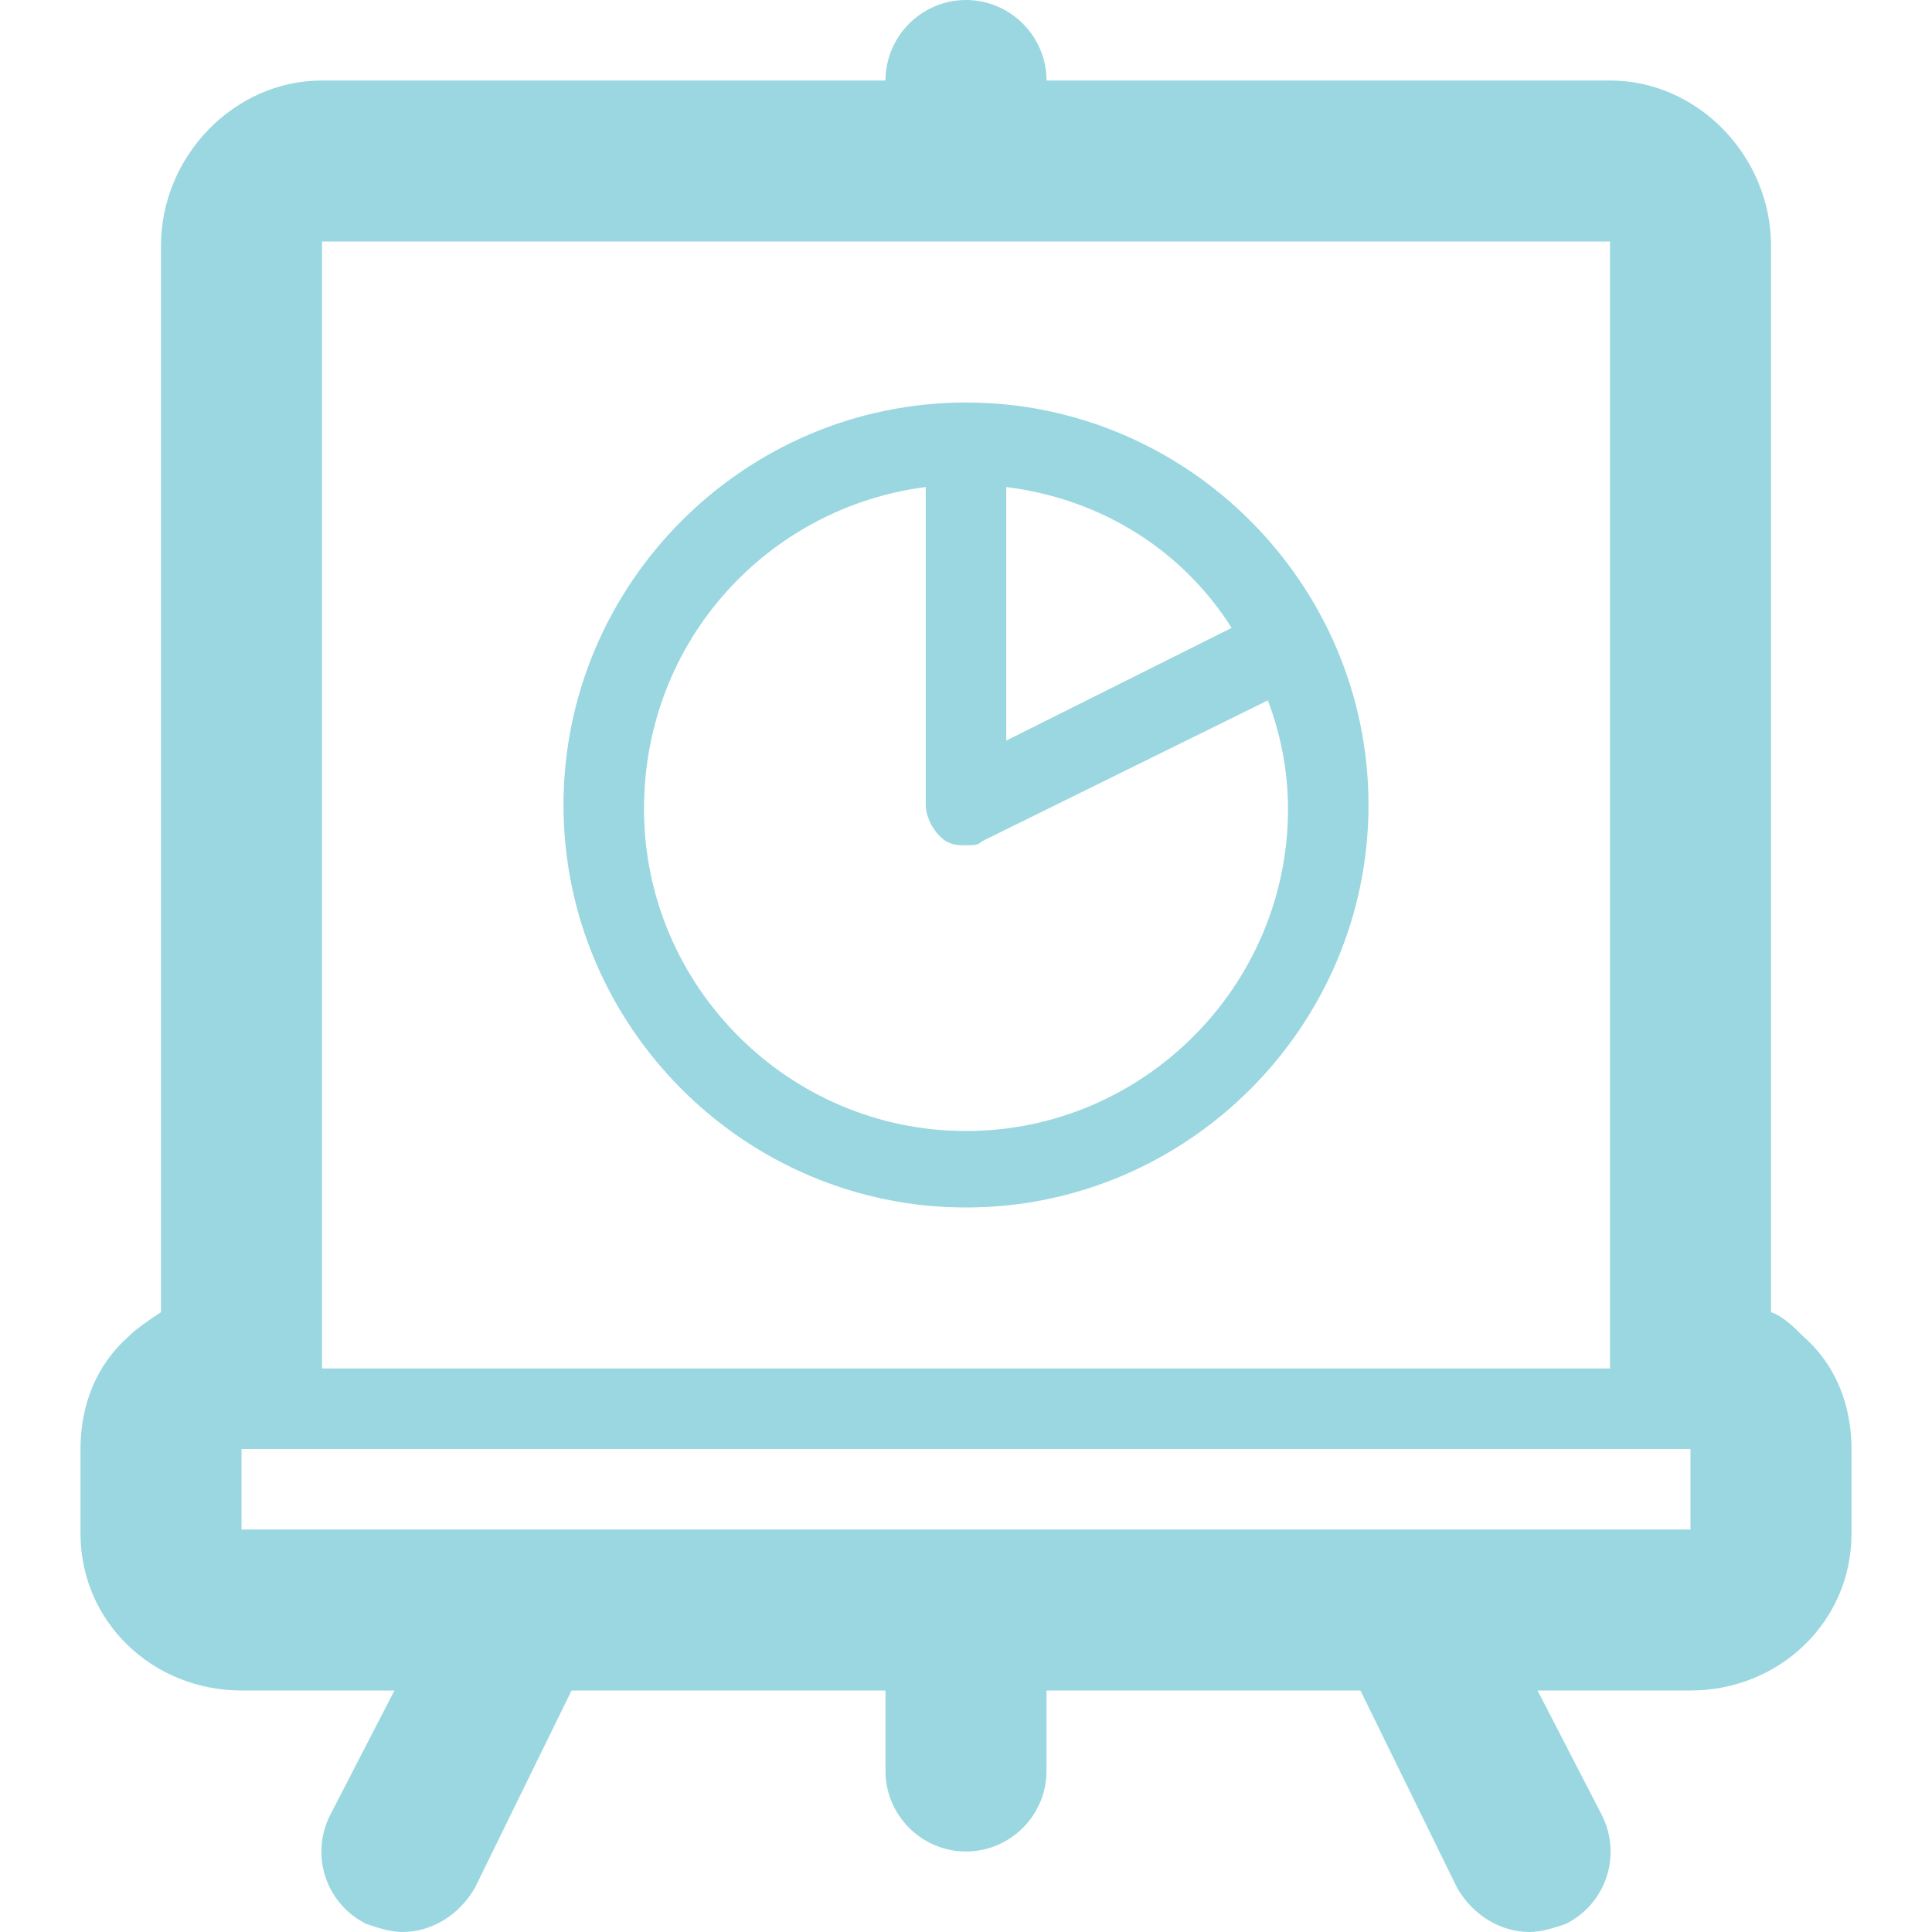
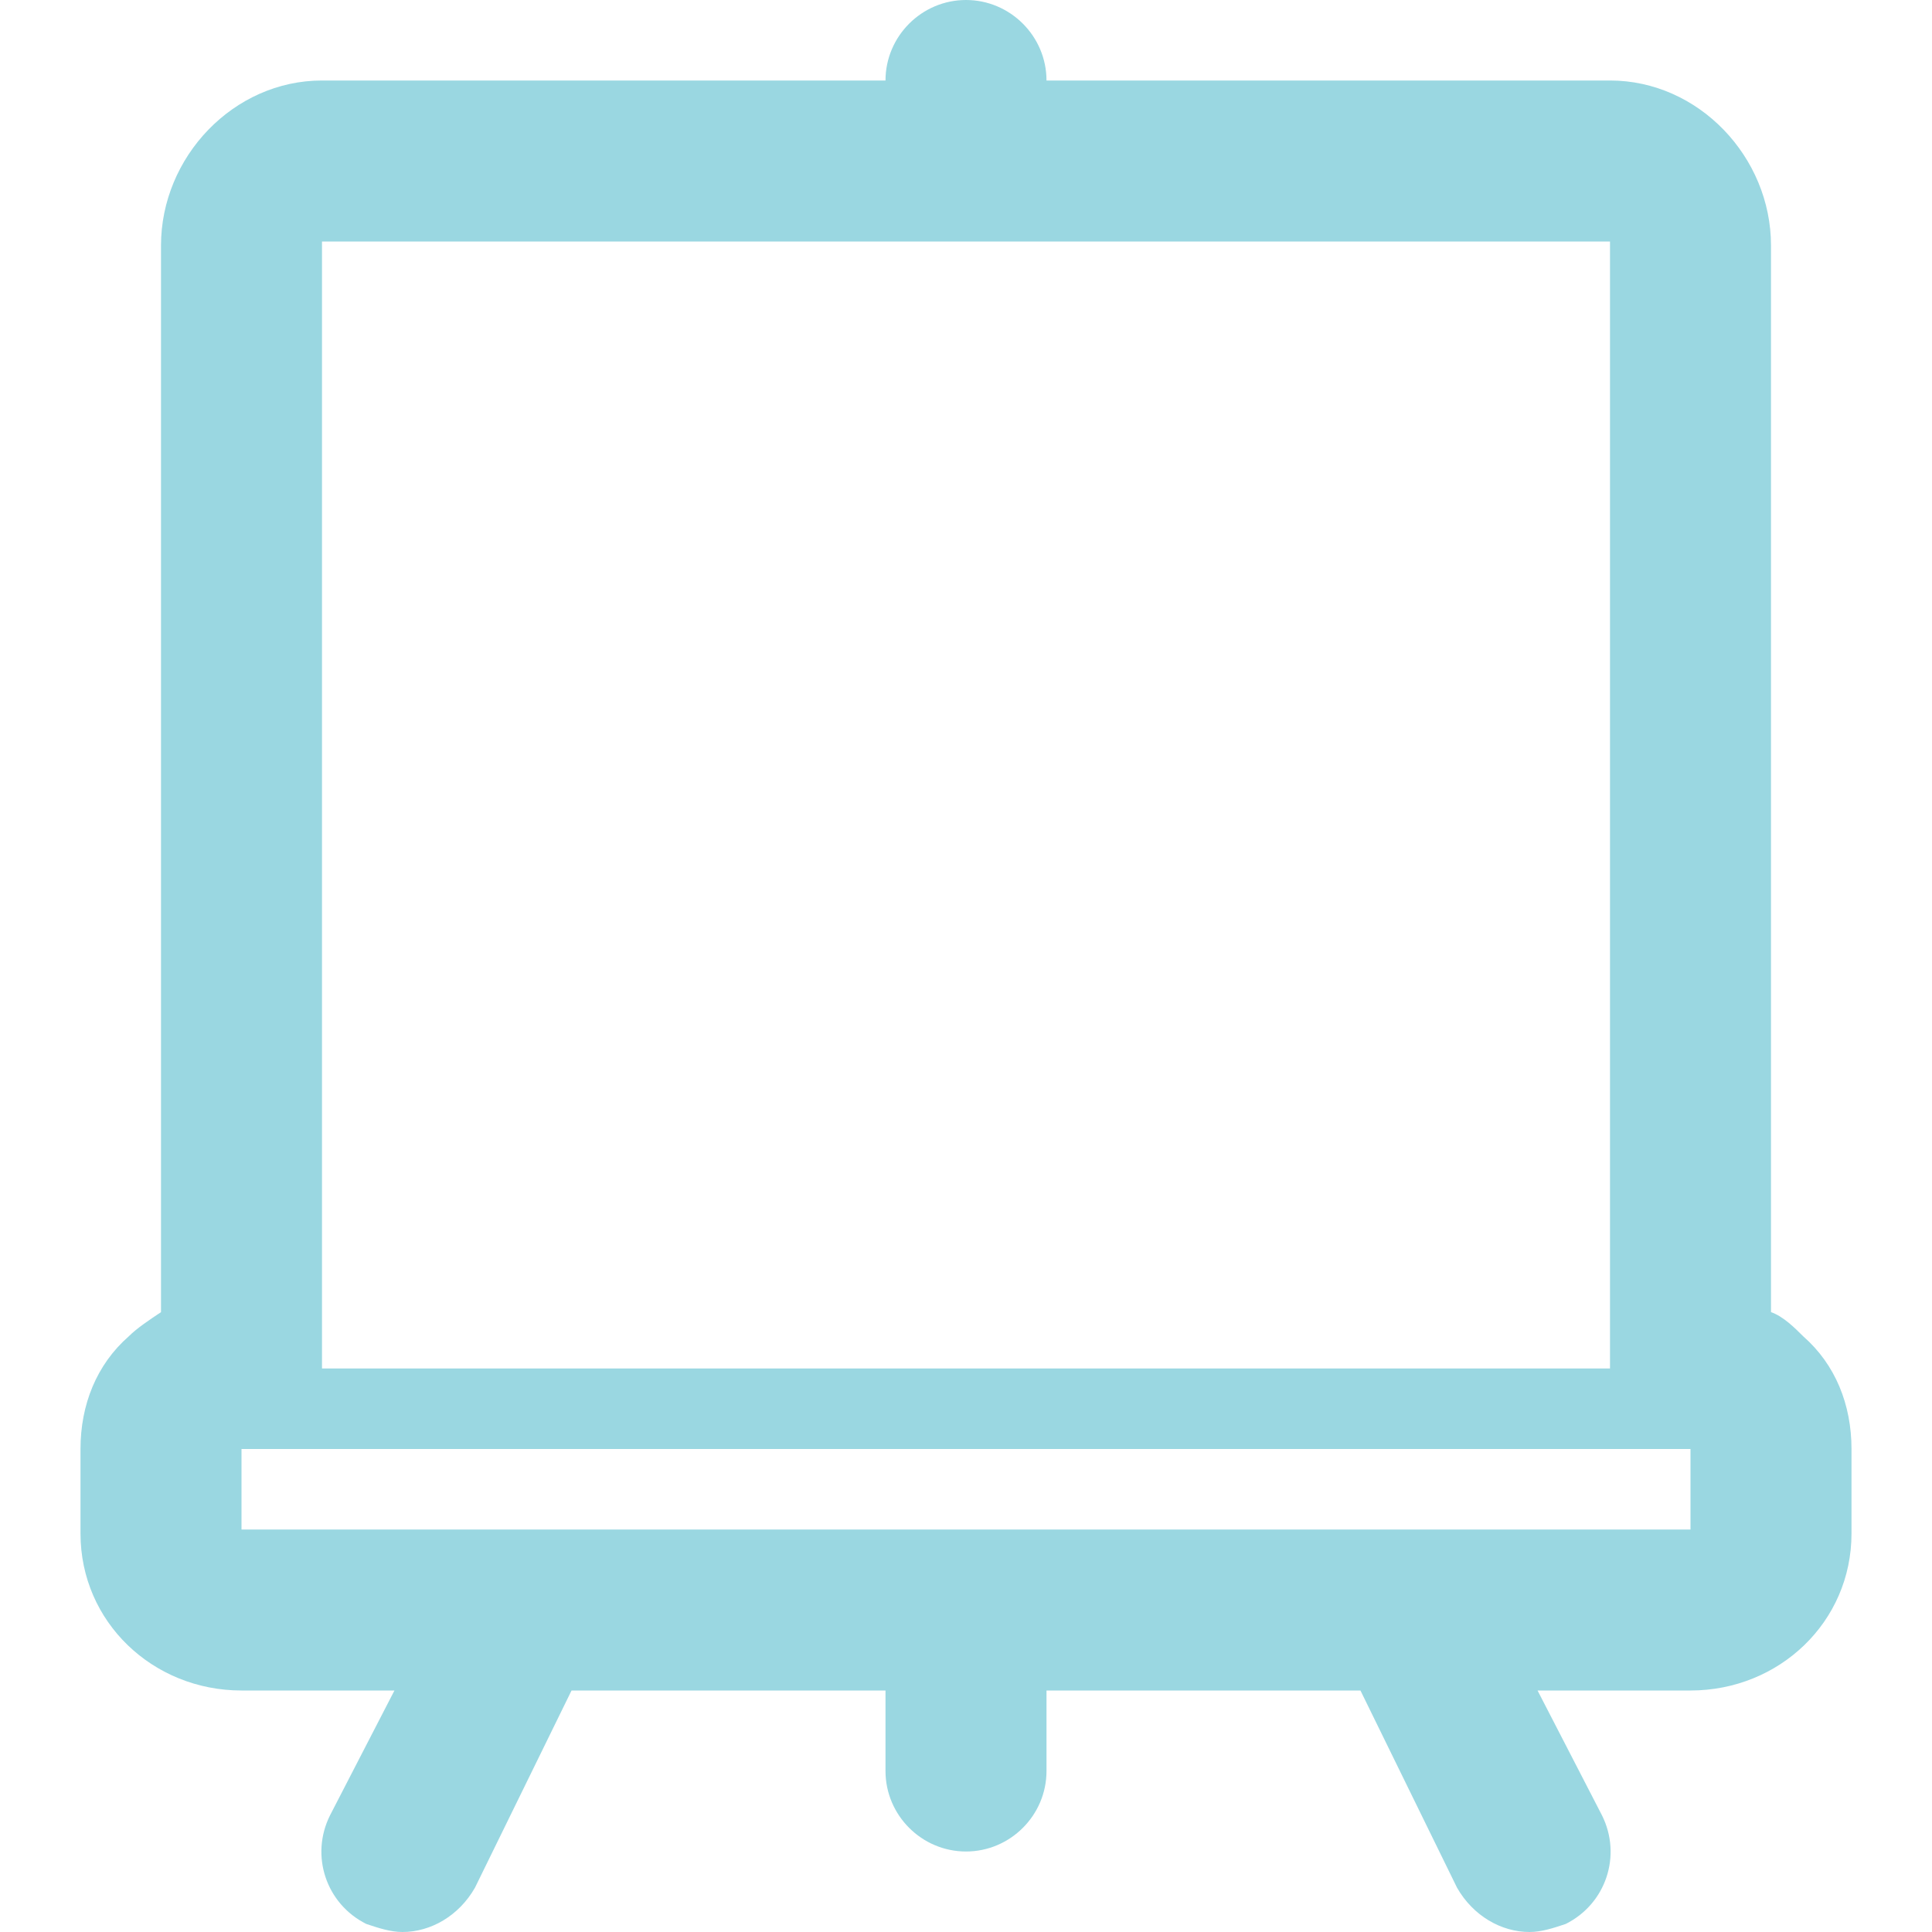
<svg xmlns="http://www.w3.org/2000/svg" version="1.1" id="Layer_8" x="0px" y="0px" viewBox="0 0 48 48" enable-background="new 0 0 48 48" xml:space="preserve">
  <g>
    <path fill="#9AD7E1" d="M44.8,33.2c-0.2-0.2-0.5-0.5-0.8-0.6V6.1C44,3.9,42.2,2,40,2H26c0-1.1-0.9-2-2-2s-2,0.9-2,2H8   C5.8,2,4,3.9,4,6.1v26.5c-0.3,0.2-0.6,0.4-0.8,0.6C2.4,33.9,2,34.9,2,36v2.1C2,40.3,3.8,42,6,42h3.8l-1.6,3.1   c-0.5,1-0.1,2.2,0.9,2.7C9.4,47.9,9.7,48,10,48c0.7,0,1.4-0.4,1.8-1.1l2.4-4.9H22v2c0,1.1,0.9,2,2,2s2-0.9,2-2v-2h7.8l2.4,4.9   c0.4,0.7,1.1,1.1,1.8,1.1c0.3,0,0.6-0.1,0.9-0.2c1-0.5,1.4-1.7,0.9-2.7L38.2,42H42c2.2,0,4-1.7,4-3.9V36   C46,34.9,45.6,33.9,44.8,33.2z M40,6v28H8V6H40z M42,38H6v-2h2h32h2V38z" />
-     <path fill="#9AD7E1" d="M24,30c5.5,0,10-4.5,10-10c0-5.5-4.5-10-10-10s-10,4.5-10,10C14,25.5,18.5,30,24,30z M30.6,15.6L25,18.4   v-6.3C27.4,12.4,29.4,13.7,30.6,15.6z M23,12.1V20c0,0.3,0.2,0.7,0.5,0.9c0.2,0.1,0.3,0.1,0.5,0.1c0.2,0,0.3,0,0.4-0.1l7.1-3.5   c0.3,0.8,0.5,1.7,0.5,2.7c0,4.4-3.6,8-8,8s-8-3.6-8-8C16,15.9,19.1,12.6,23,12.1z" />
  </g>
</svg>